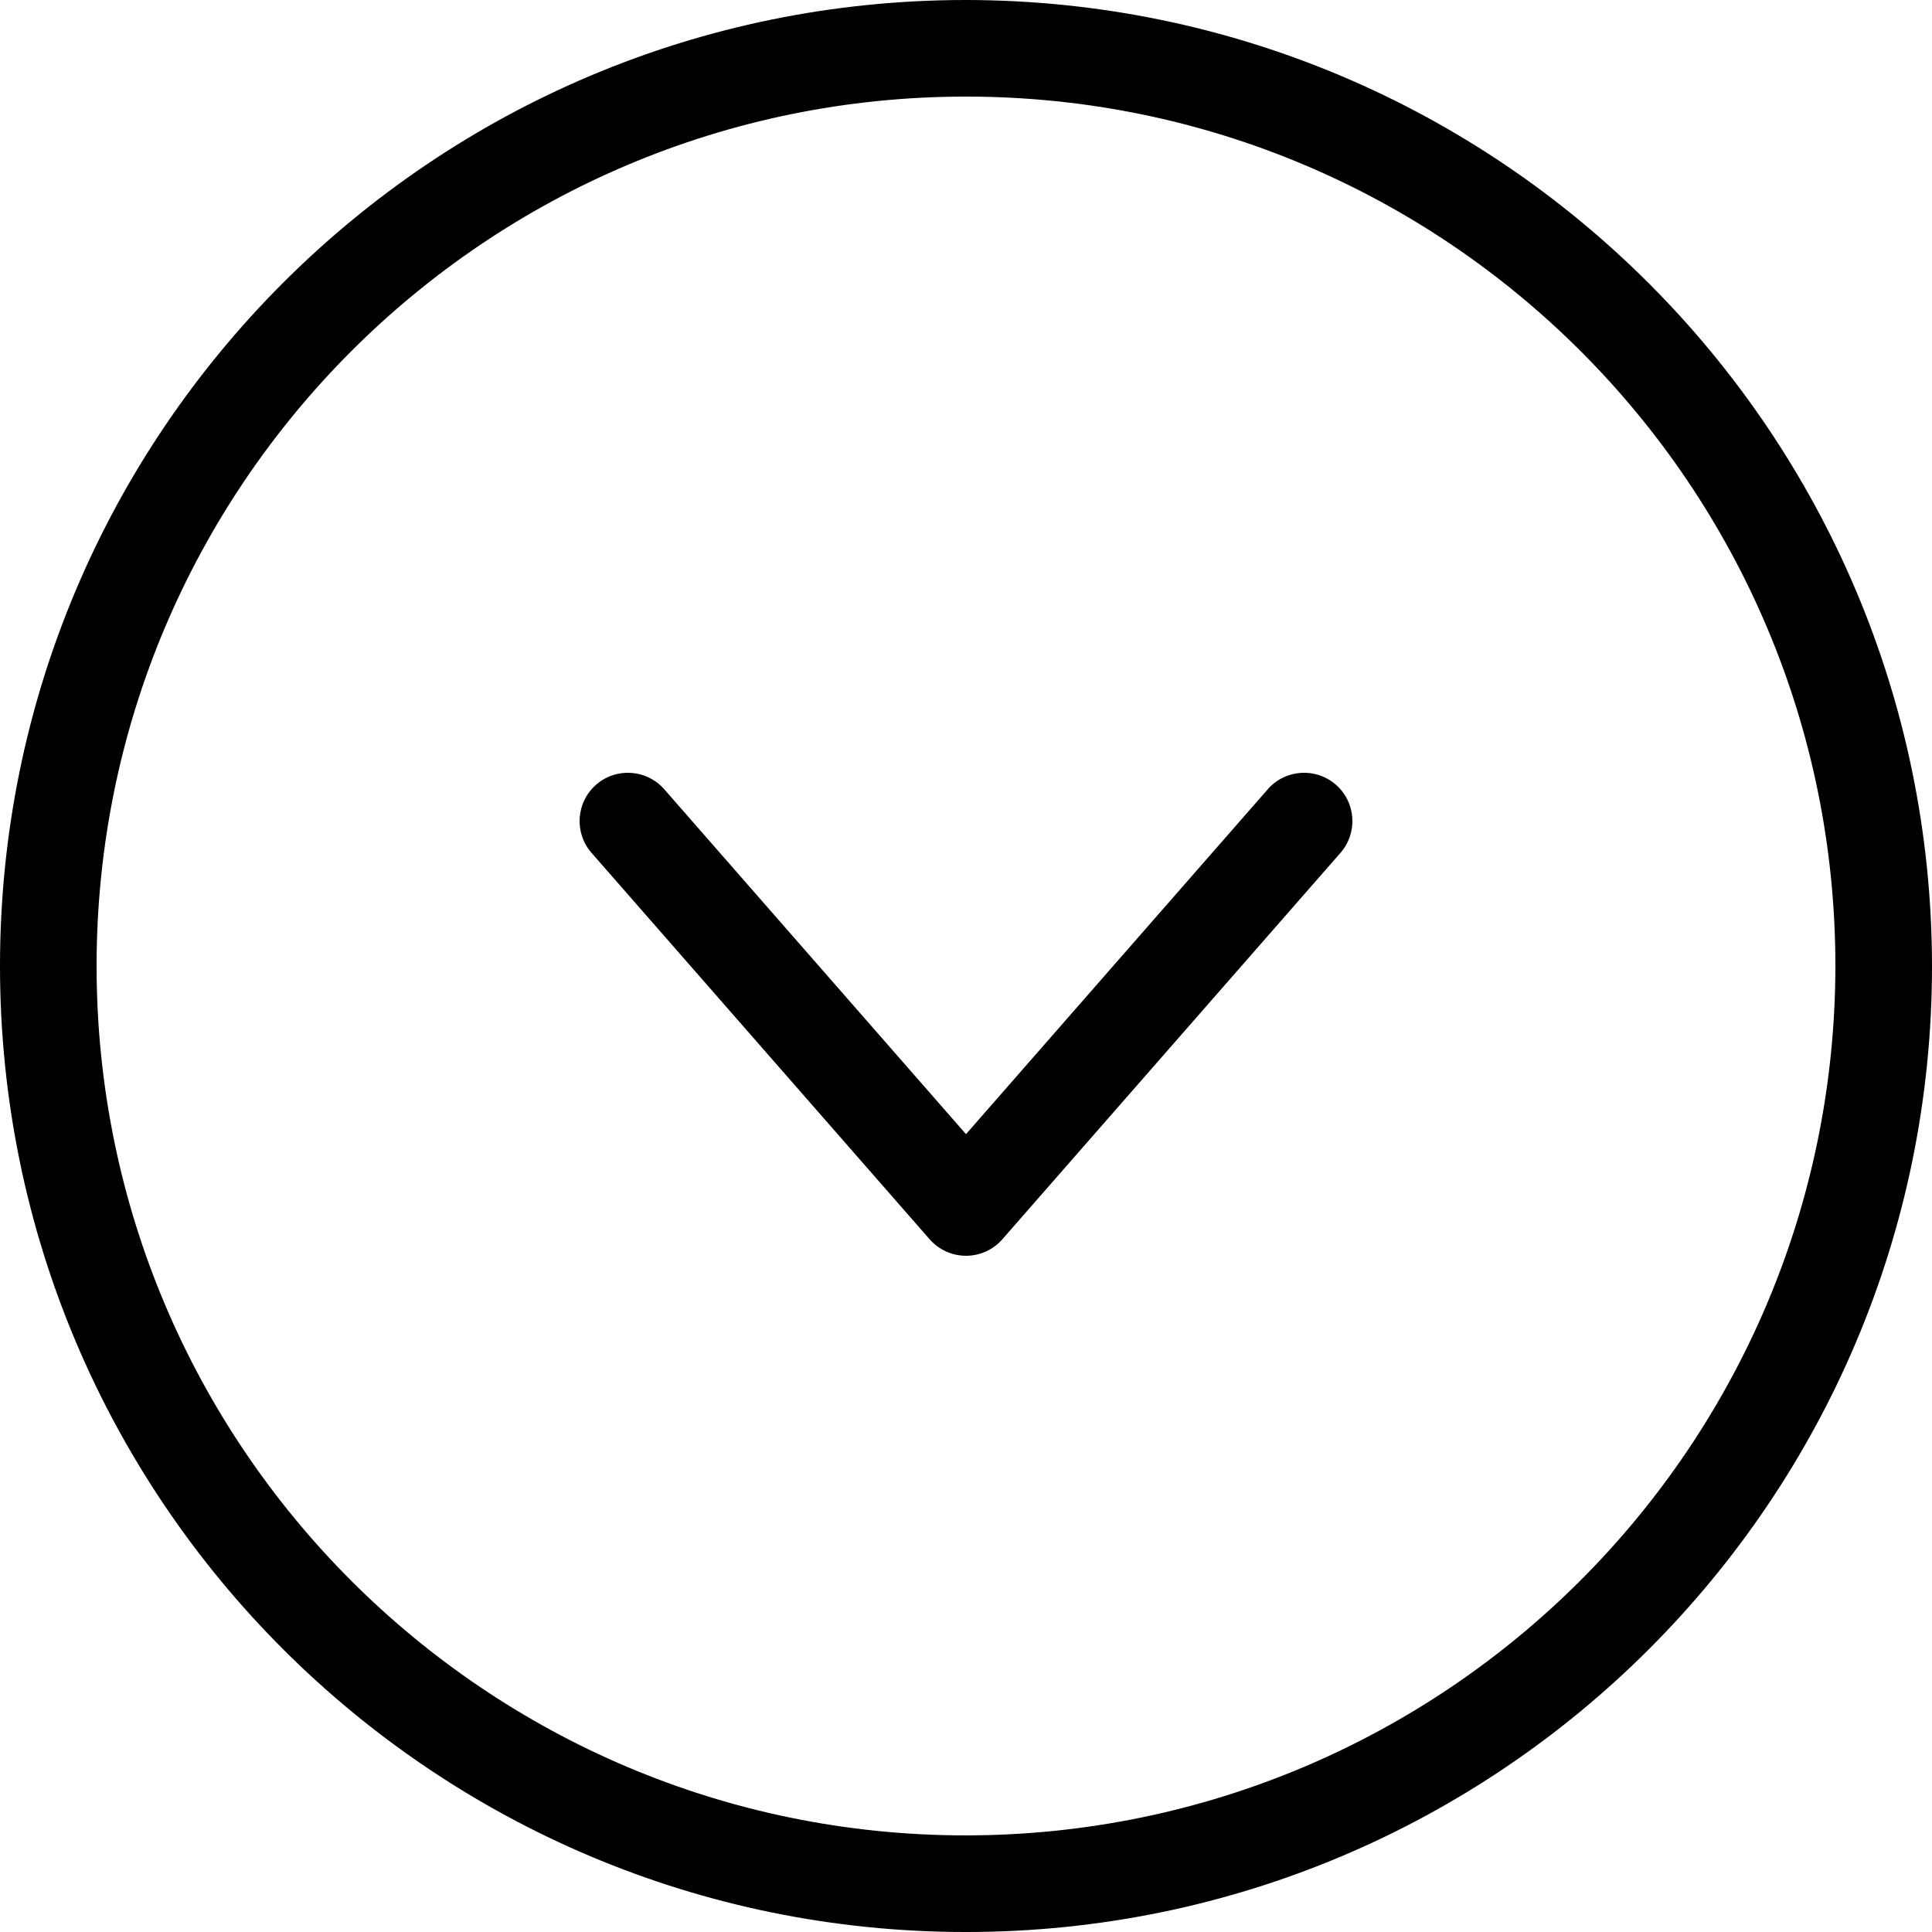
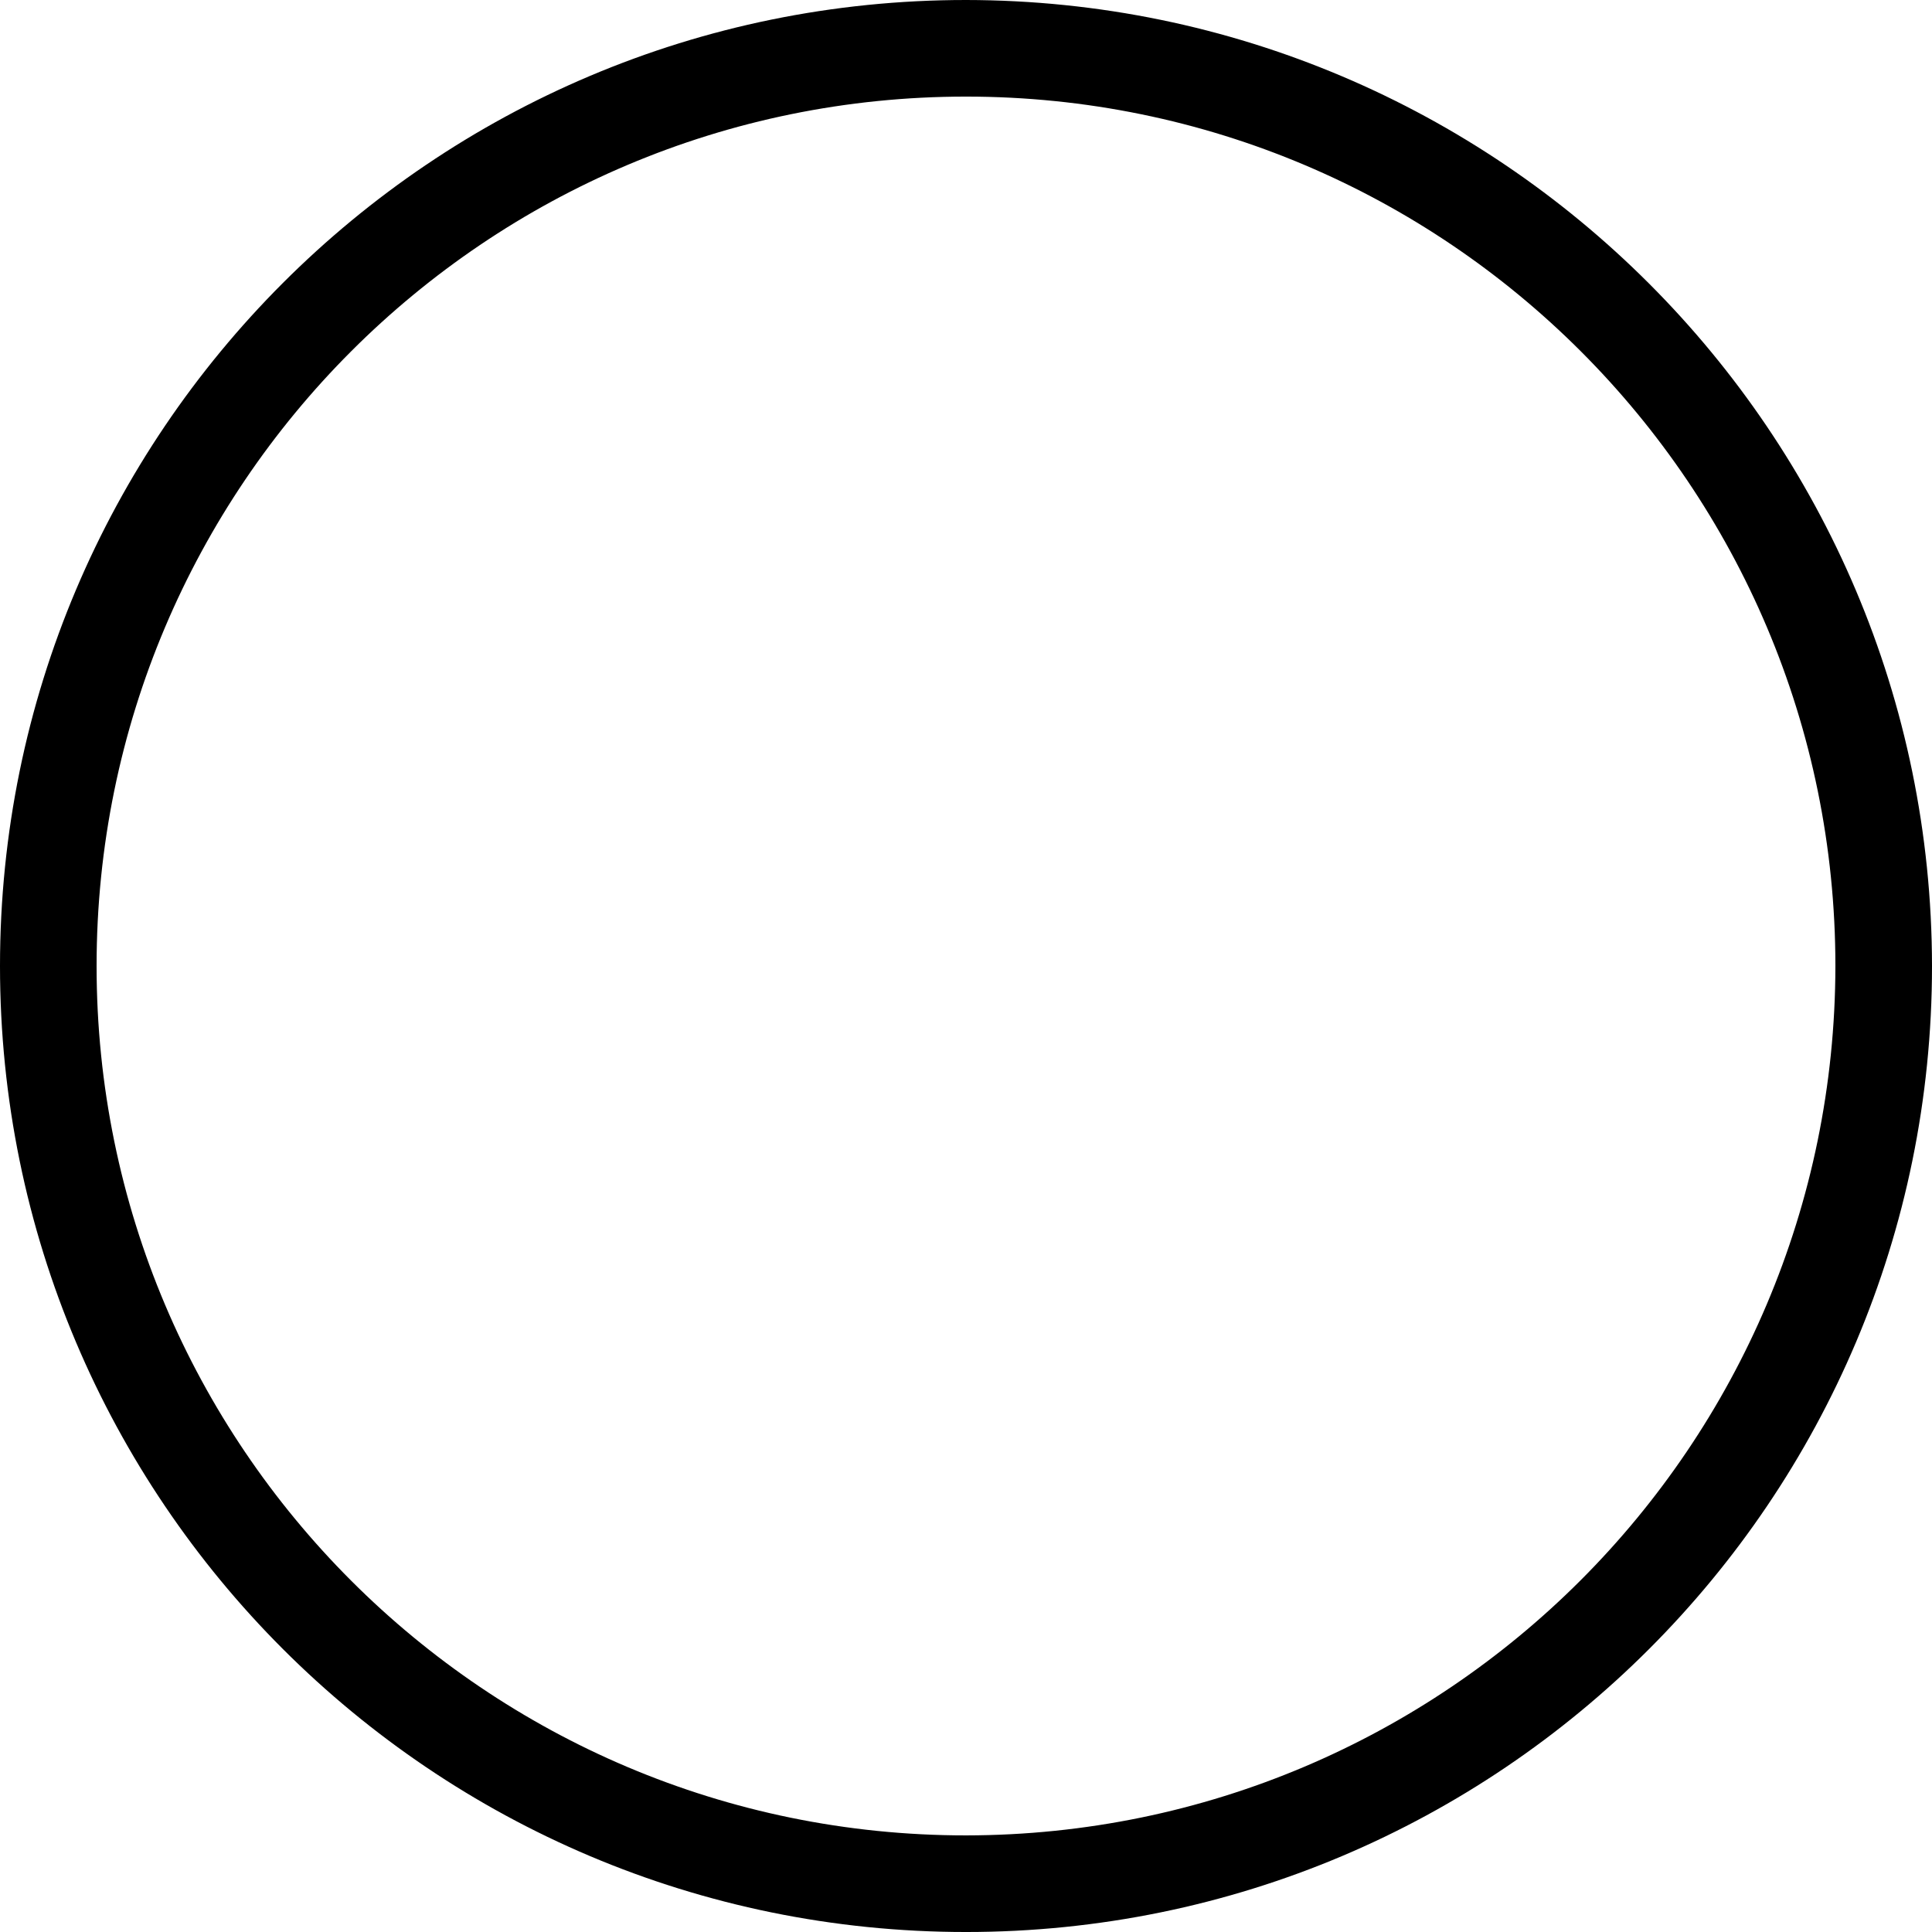
<svg xmlns="http://www.w3.org/2000/svg" height="426.667pt" viewBox="0 0 426.667 426.667" width="426.667pt">
  <path d="m213.332 0c-117.82 0-213.332 95.512-213.332 213.332 0 117.82 95.512 213.336 213.332 213.336 117.82 0 213.336-95.516 213.336-213.336-.133-117.766-95.566-213.199-213.336-213.332zm0 405.332c-106.039 0-192-85.961-192-192 0-106.039 85.961-192 192-192 106.039 0 192 85.961 192 192-.121 105.988-86.012 191.879-192 192zm0 0" />
-   <path d="m279.969 174.312-66.637 76.156-66.633-76.16c-3.879-4.438-10.617-4.887-15.055-1.012-4.434 3.879-4.887 10.617-1.008 15.055l74.664 85.332c2.027 2.316 4.953 3.645 8.031 3.645s6.008-1.328 8.031-3.645l74.668-85.332c3.879-4.438 3.426-11.176-1.012-15.055-4.434-3.875-11.172-3.426-15.051 1.012zm0 0" />
</svg>